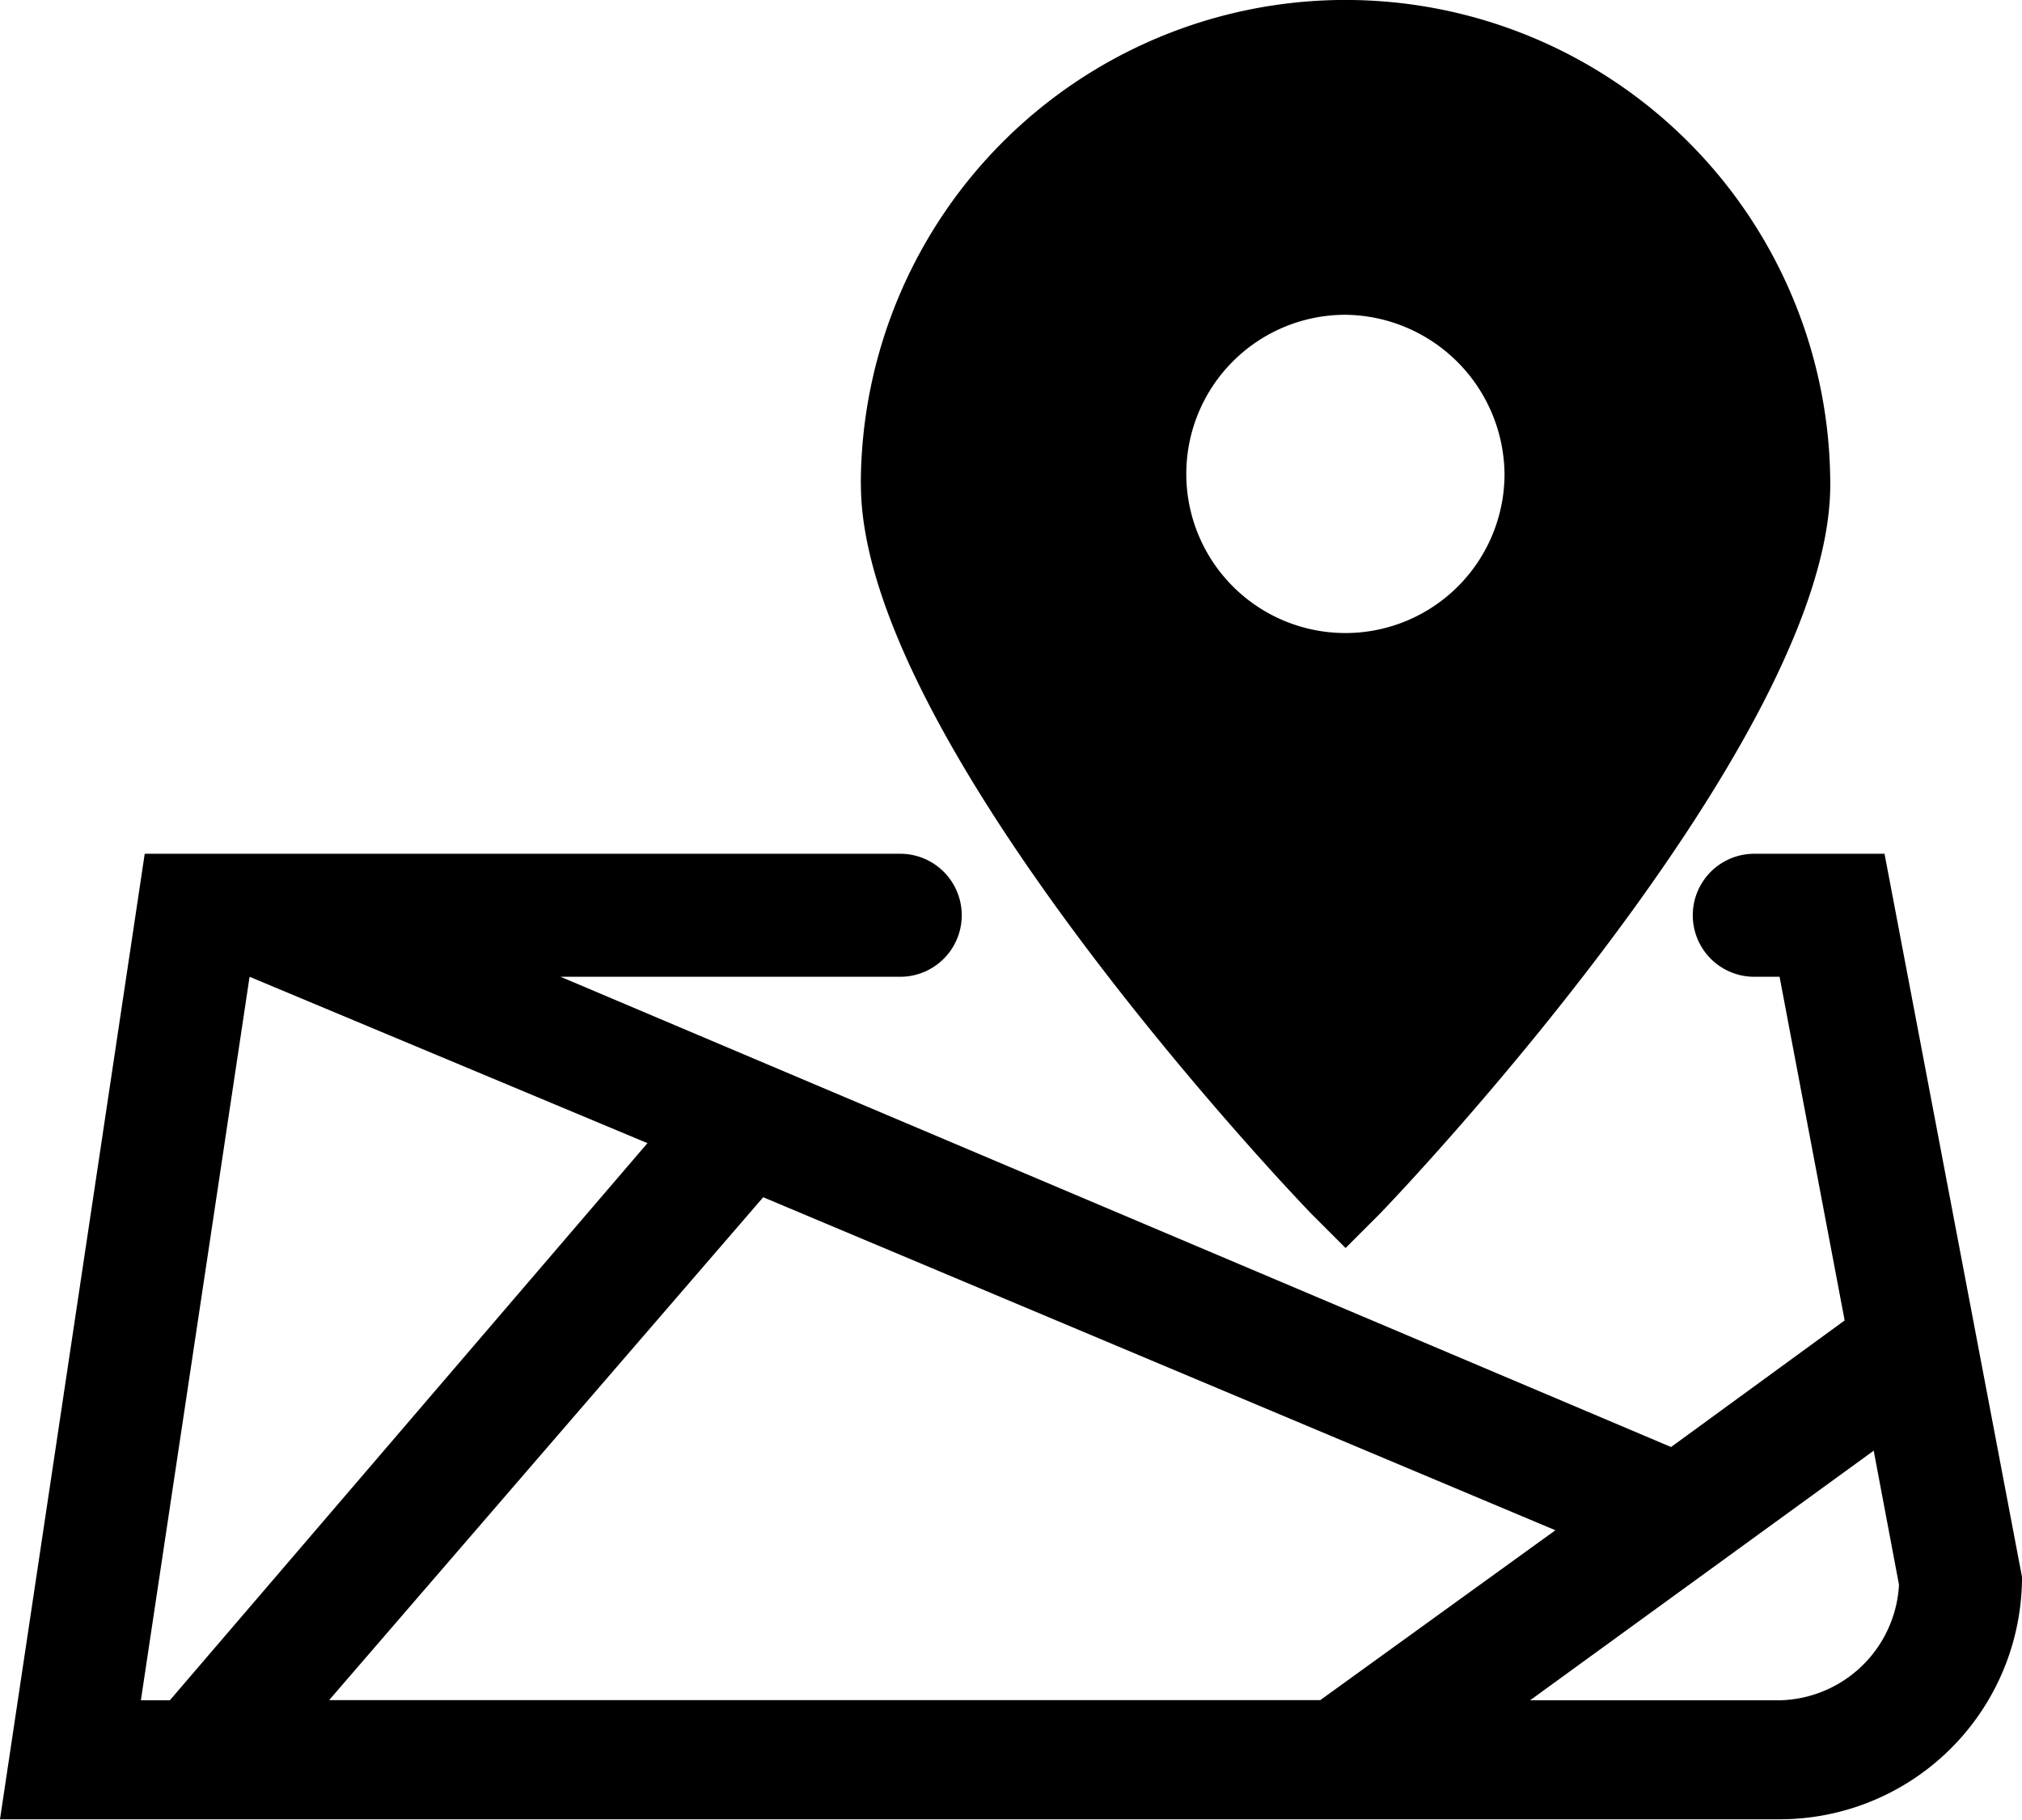
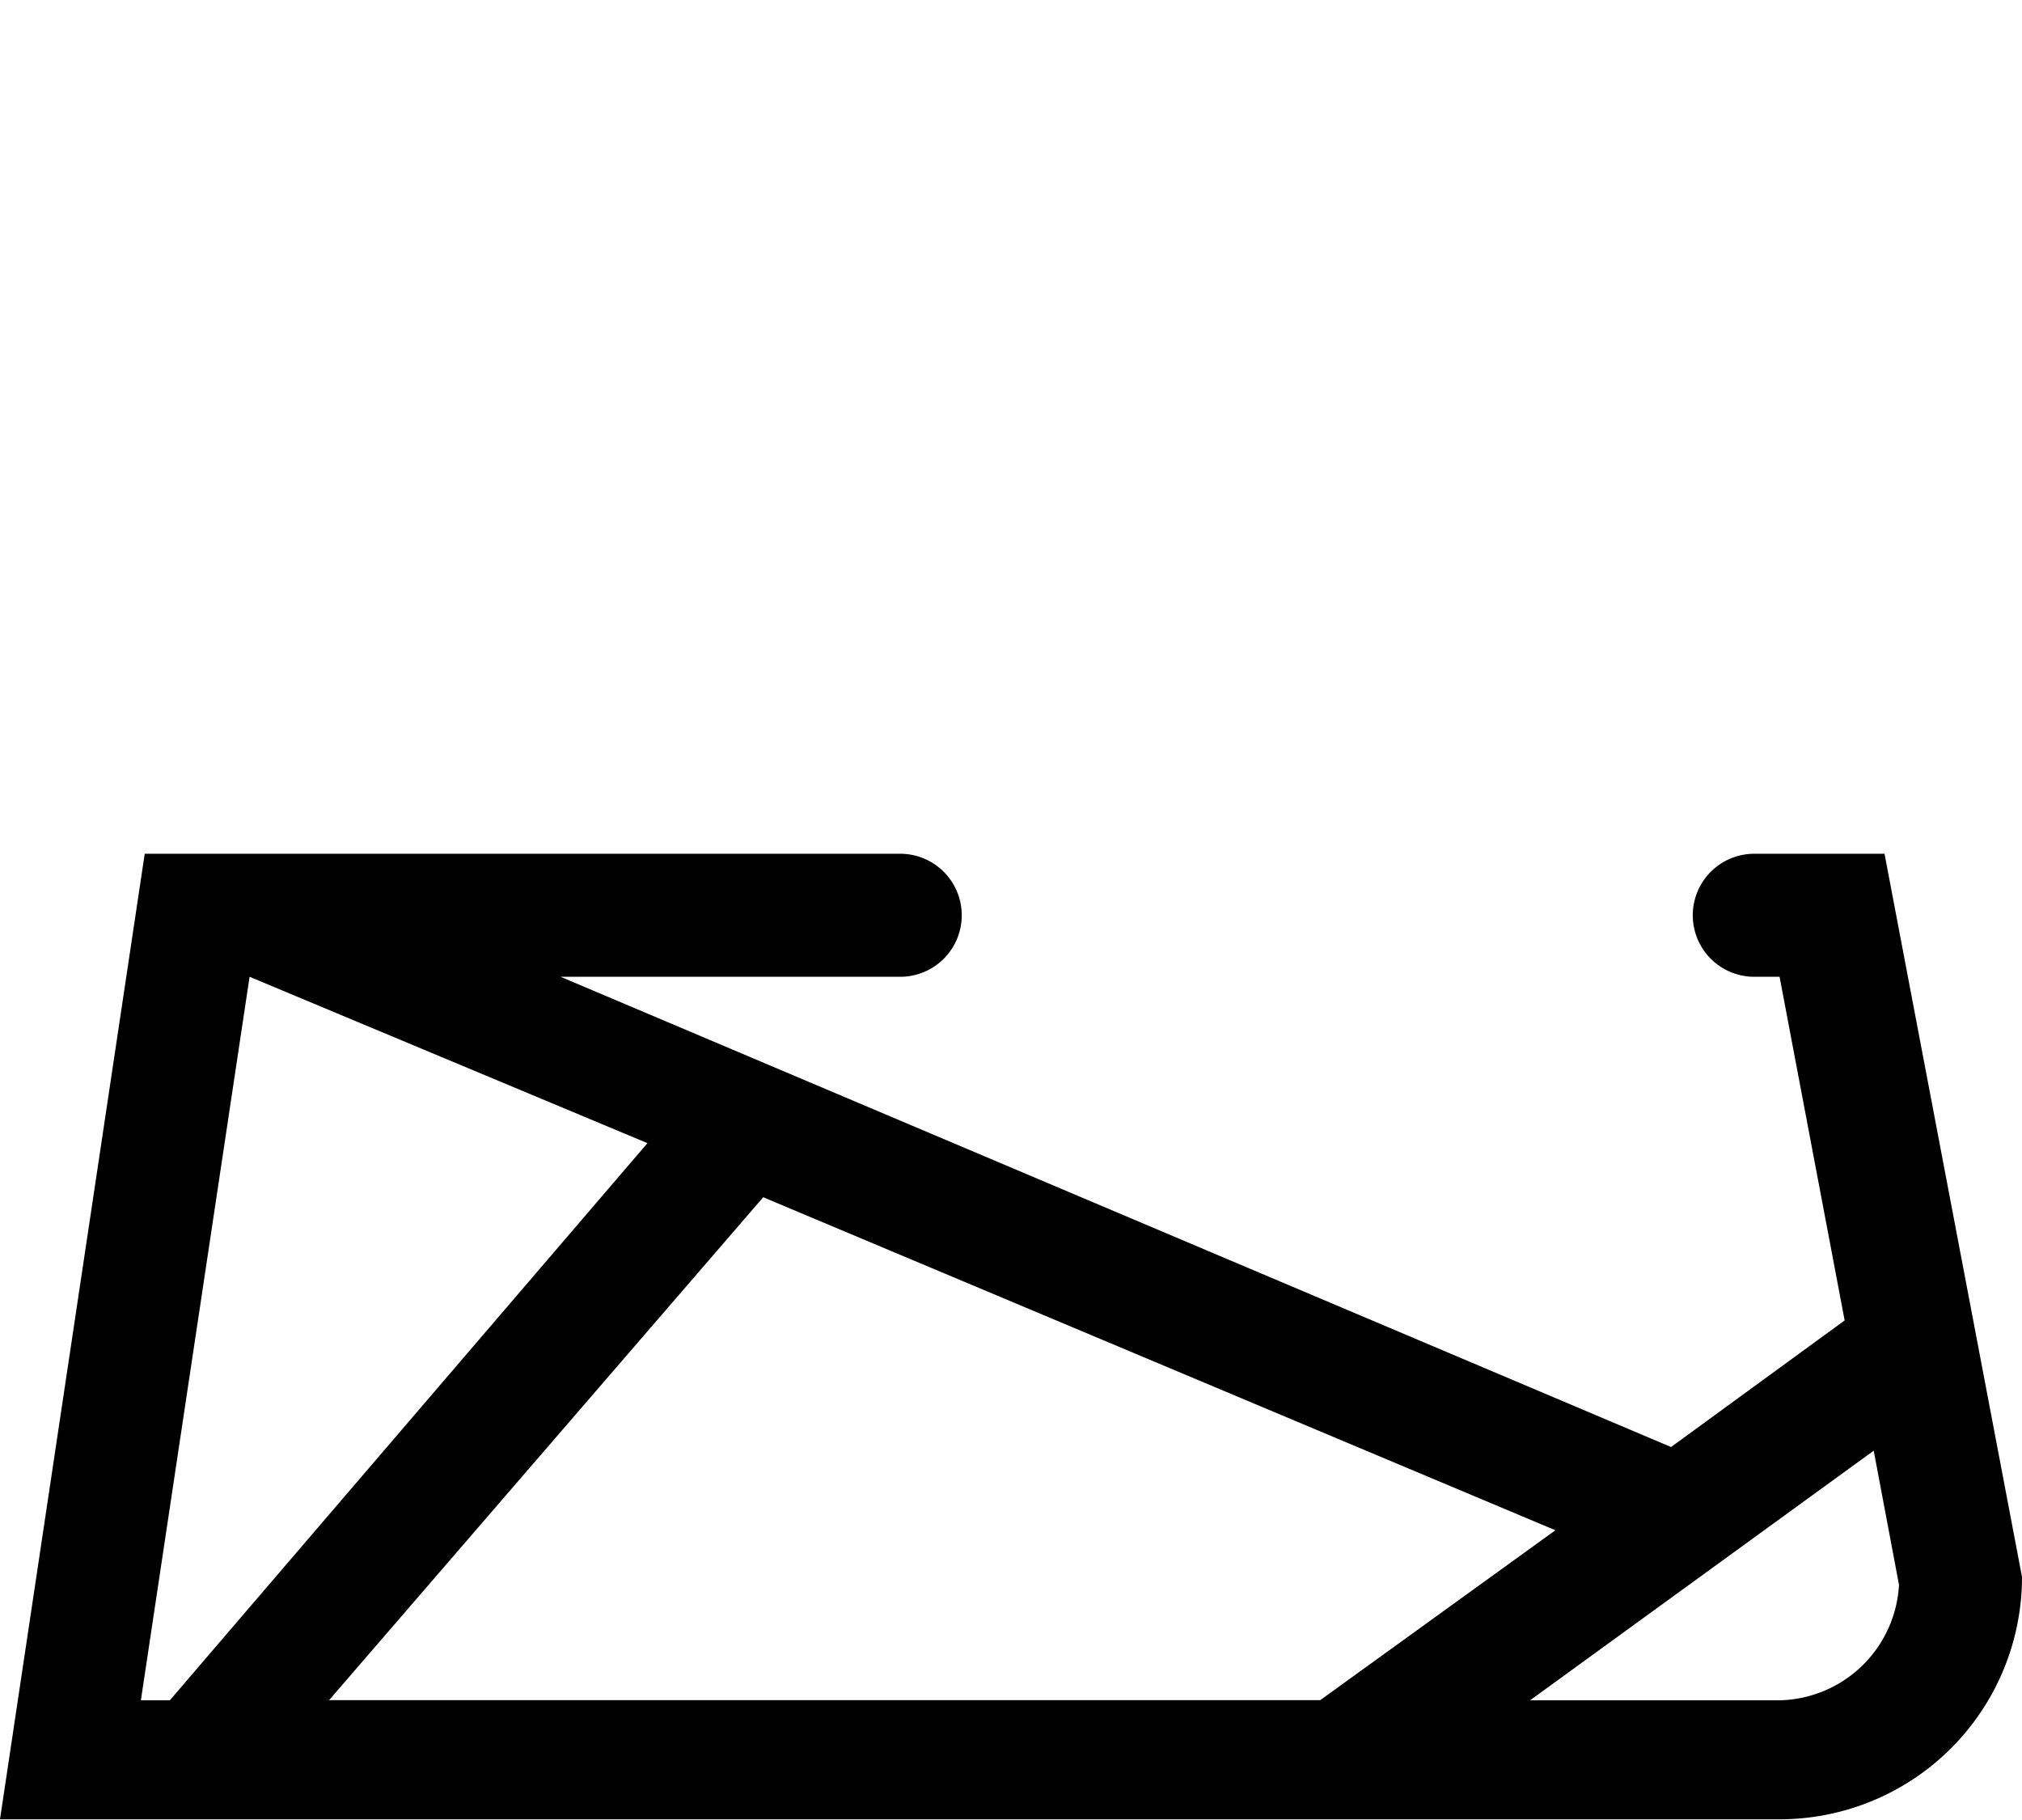
<svg xmlns="http://www.w3.org/2000/svg" width="22.62" height="20.354" viewBox="0 0 22.62 20.354">
  <g id="_2216360_google_map_location_map_navigation_position_icon_1_" data-name="2216360_google map_location_map_navigation_position_icon(1)" transform="translate(-16.8 -17.3)">
-     <path id="パス_86099" data-name="パス 86099" d="M40.6,22.722c0,2.873,4.856,7.972,5.058,8.174l.364.364.364-.364c.2-.2,5.058-5.3,5.058-8.174a5.422,5.422,0,1,0-10.845,0Zm7.2-.121a1.78,1.78,0,1,1-1.78-1.78A1.8,1.8,0,0,1,47.8,22.6Z" transform="translate(-14.169 0)" />
    <path id="パス_86100" data-name="パス 86100" d="M36.425,40.9h0a.688.688,0,0,0,0,1.376h.283l.728,3.844-1.942,1.416-12.423-5.26h3.8a.688.688,0,0,0,0-1.376H18.419L16.8,51.7H36.709a2.711,2.711,0,0,0,2.711-2.711L37.882,40.9ZM34.2,48.467l-2.63,1.9H20.482l4.856-5.625ZM19.592,42.276h0l4.451,1.861L18.7,50.369h-.324Zm17.117,8.093H33.917l3.844-2.792.283,1.5A1.367,1.367,0,0,1,36.709,50.369Z" transform="translate(0 -14.05)" />
  </g>
</svg>